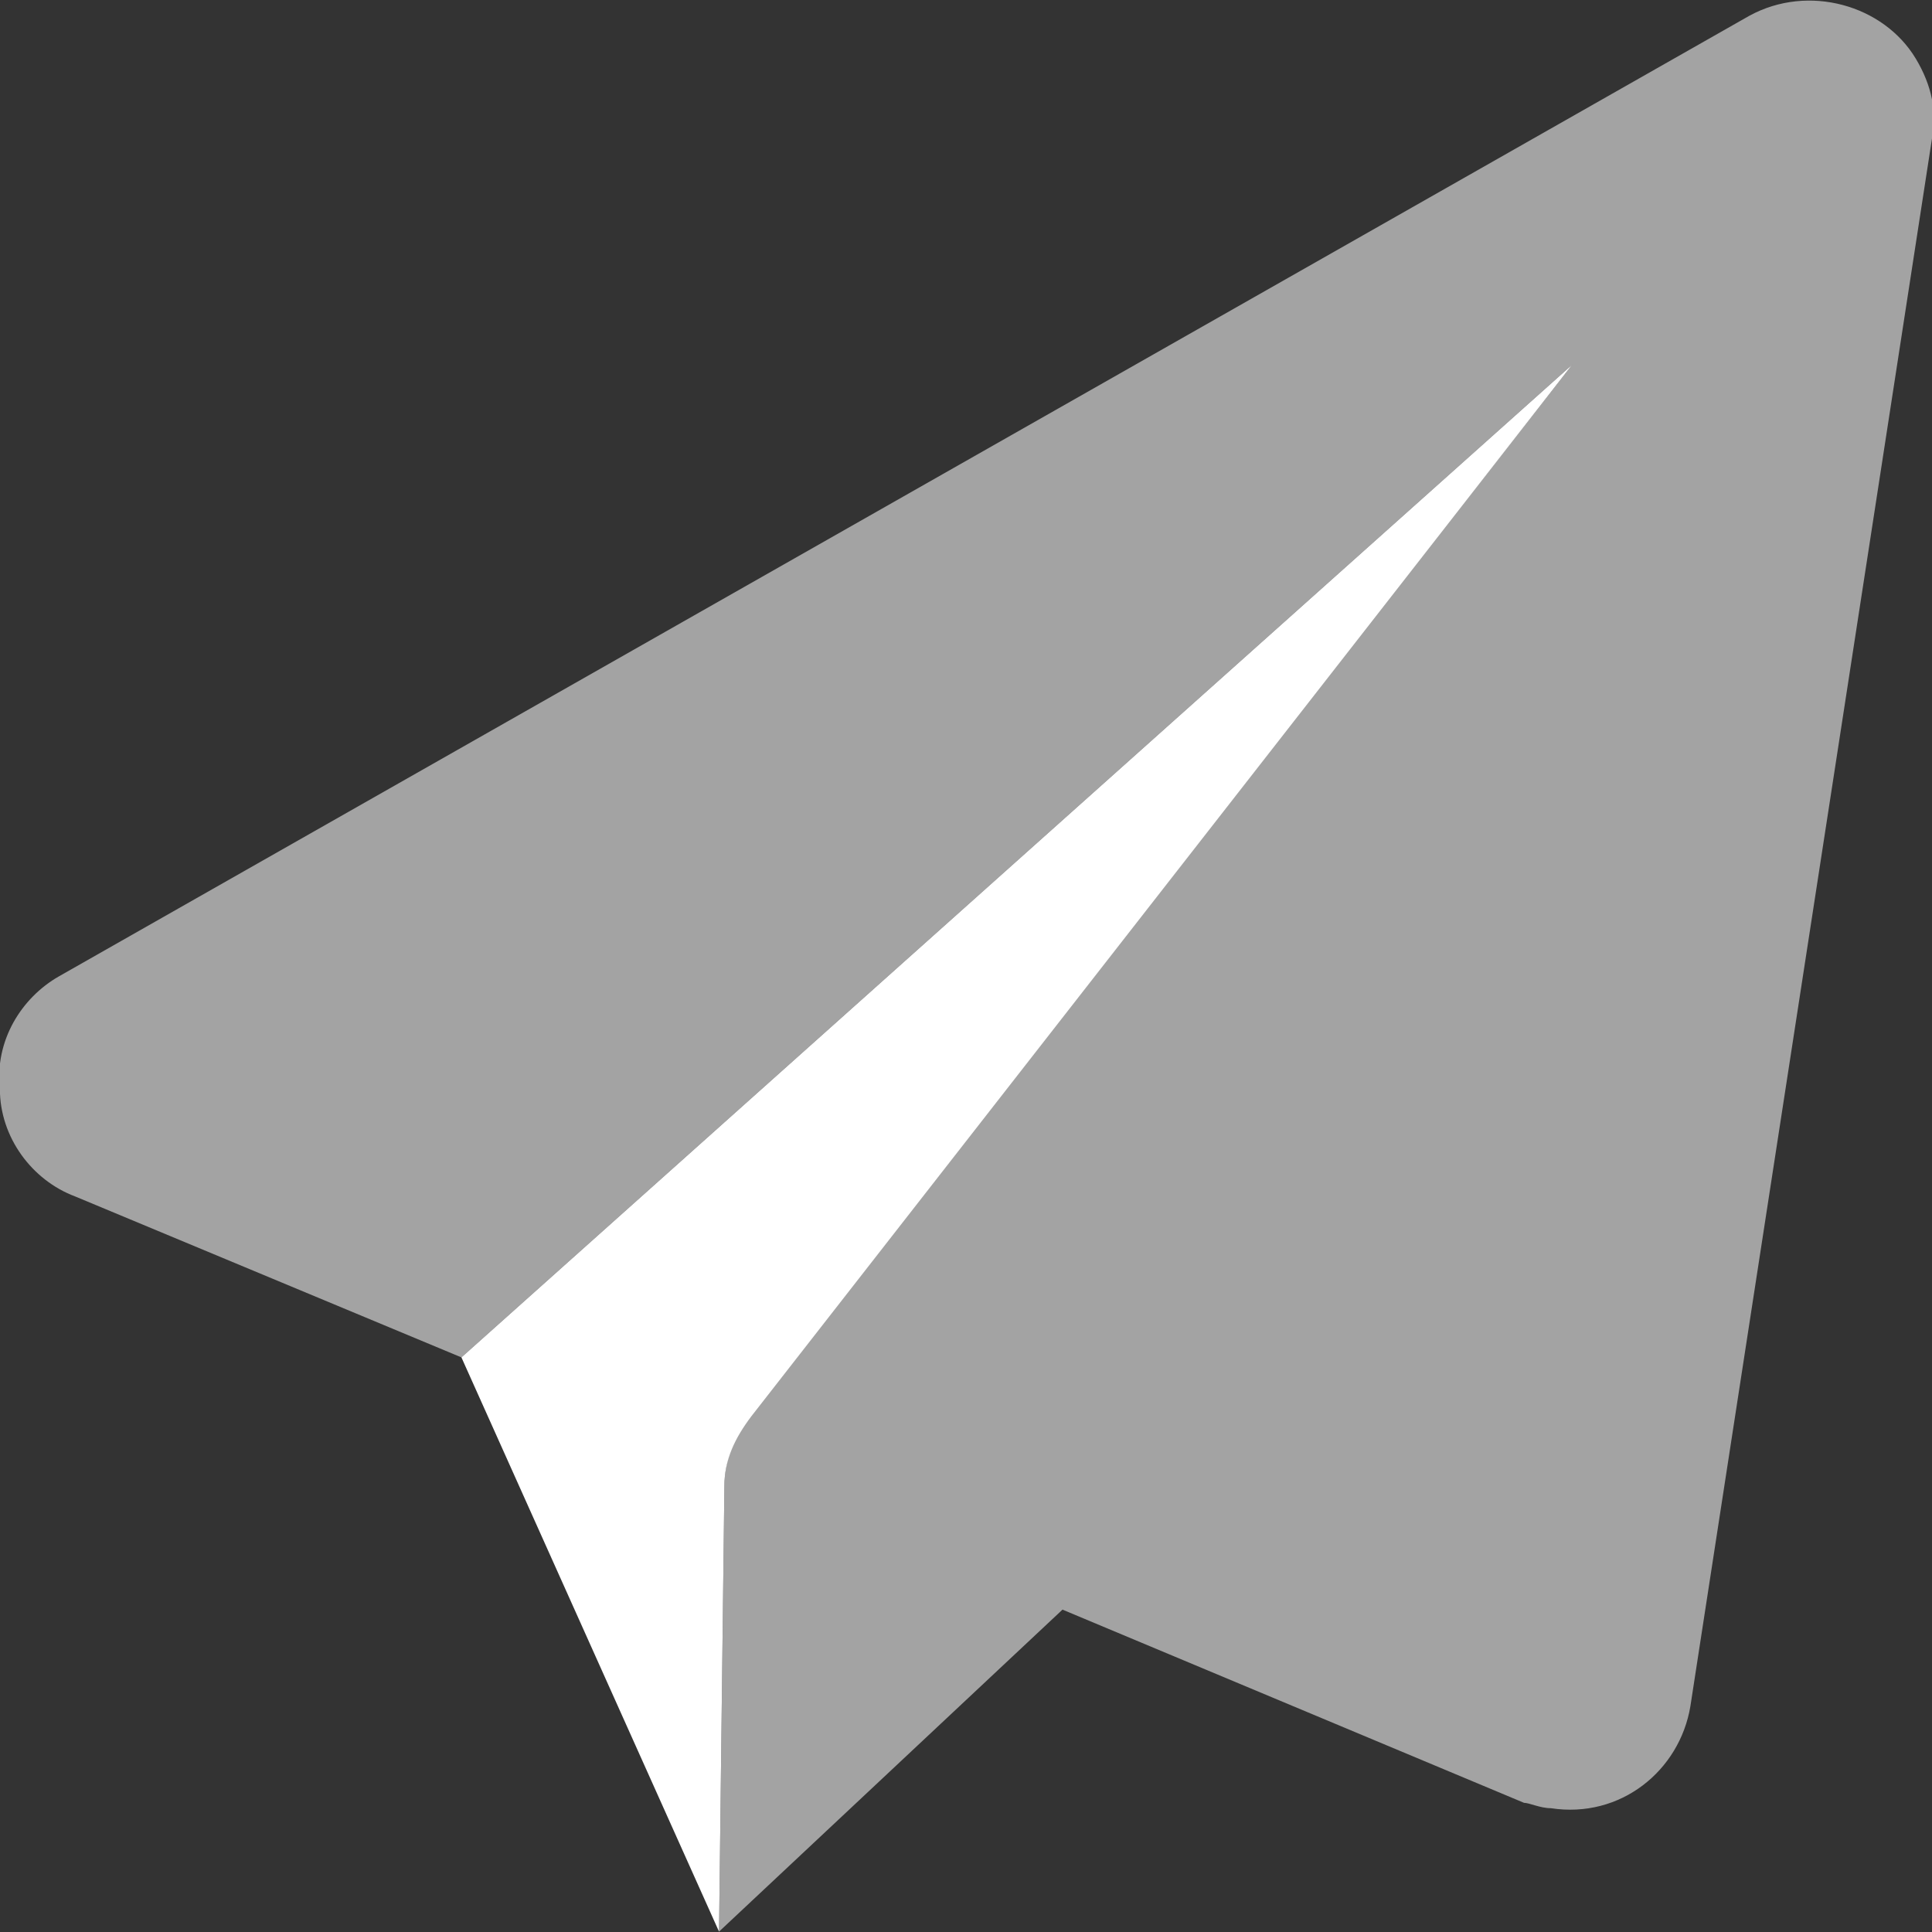
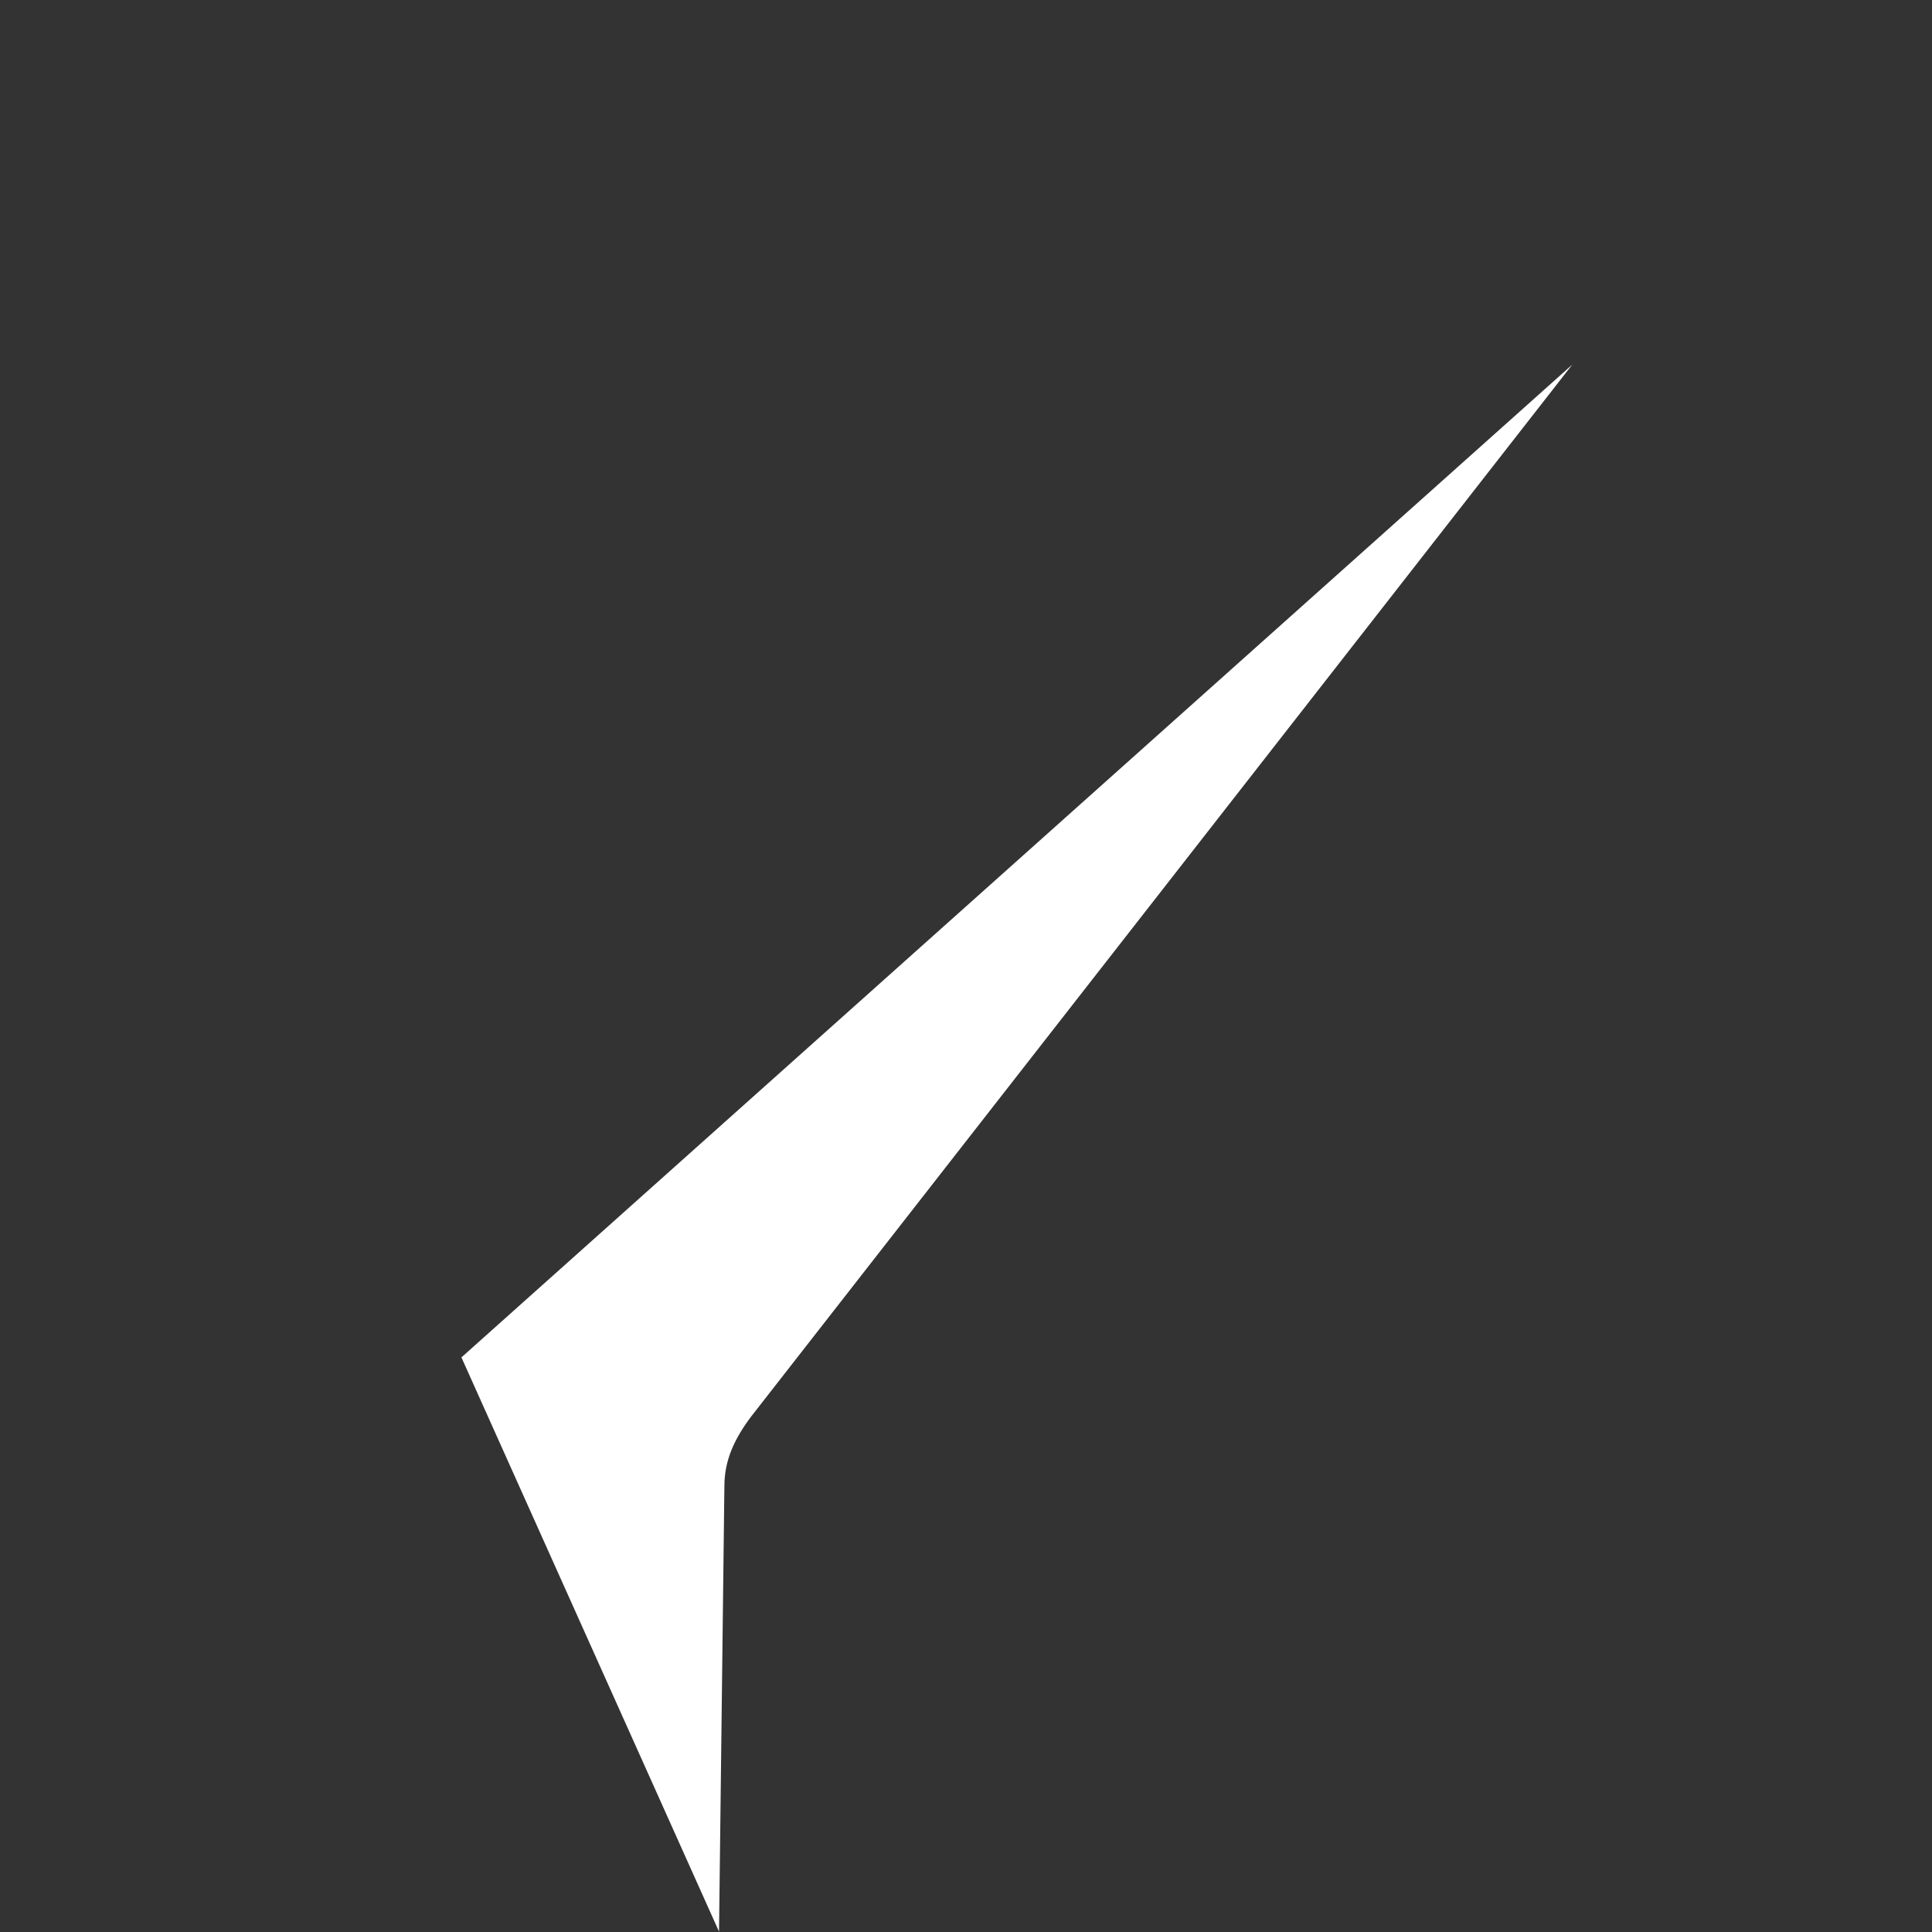
<svg xmlns="http://www.w3.org/2000/svg" version="1.1" id="Ebene_1" x="0px" y="0px" viewBox="0 0 36 36" style="enable-background:new 0 0 36 36;" xml:space="preserve">
  <rect x="0" y="0" width="36" height="36" fill="#333333" stroke="none" />
  <style type="text/css">
	.st0{fill:#FFFFFF;}
	.st1{opacity:0.55;fill:#FFFFFF;enable-background:new    ;}
</style>
  <g id="Gruppe_4" transform="translate(-0.002 -0.007)">
    <path id="Pfad_4" class="st0" d="M29.3,6.8L14,26.4c-0.3,0.4-0.5,0.8-0.5,1.3L13.4,36L8.6,25.3L29.3,6.8z" />
-     <path id="Pfad_5" class="st1" d="M36,2.6l-4.5,29.2c-0.2,1.2-1.3,2.1-2.6,1.9c-0.2,0-0.4-0.1-0.5-0.1l-8.6-3.6L13.4,36l0.1-8.3   c0-0.5,0.2-1,0.5-1.4L29.3,6.8L8.6,25.3l-7.2-3C0.6,22,0,21.2,0,20.3c-0.1-0.9,0.4-1.7,1.1-2.1L32.6,0.3c1.1-0.6,2.5-0.2,3.1,0.8   C36,1.6,36.1,2.1,36,2.6z" />
  </g>
</svg>